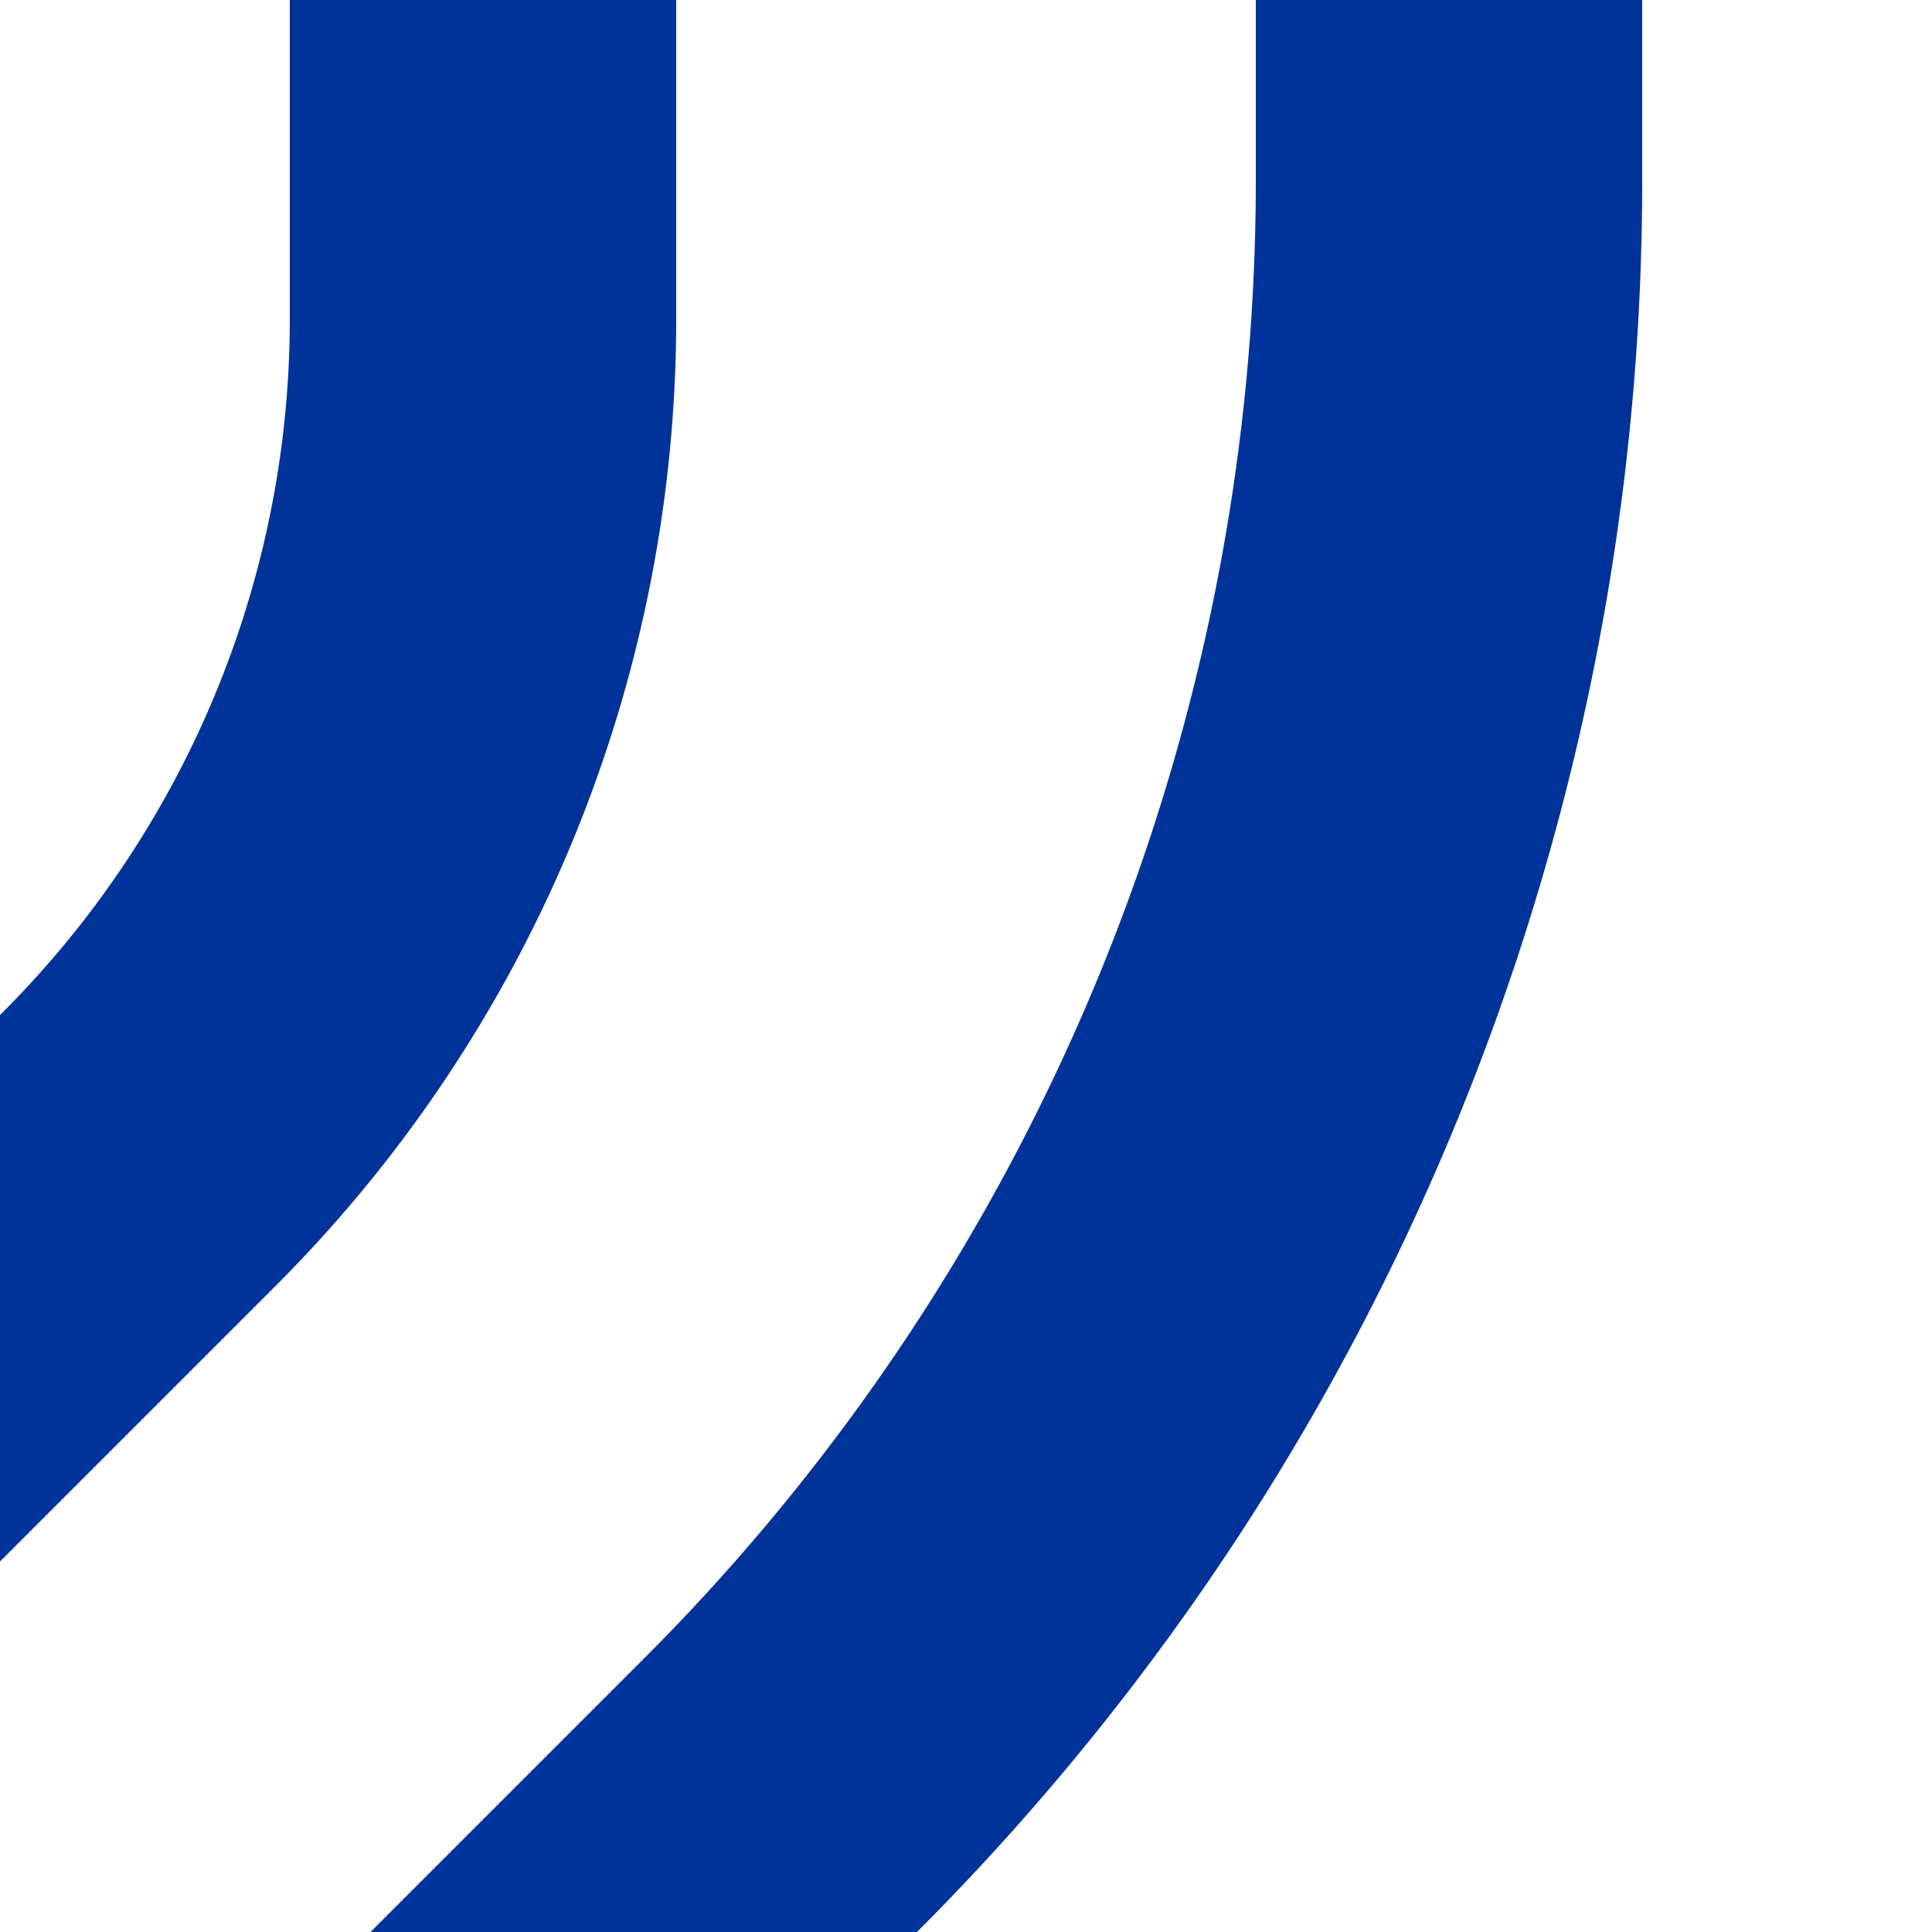
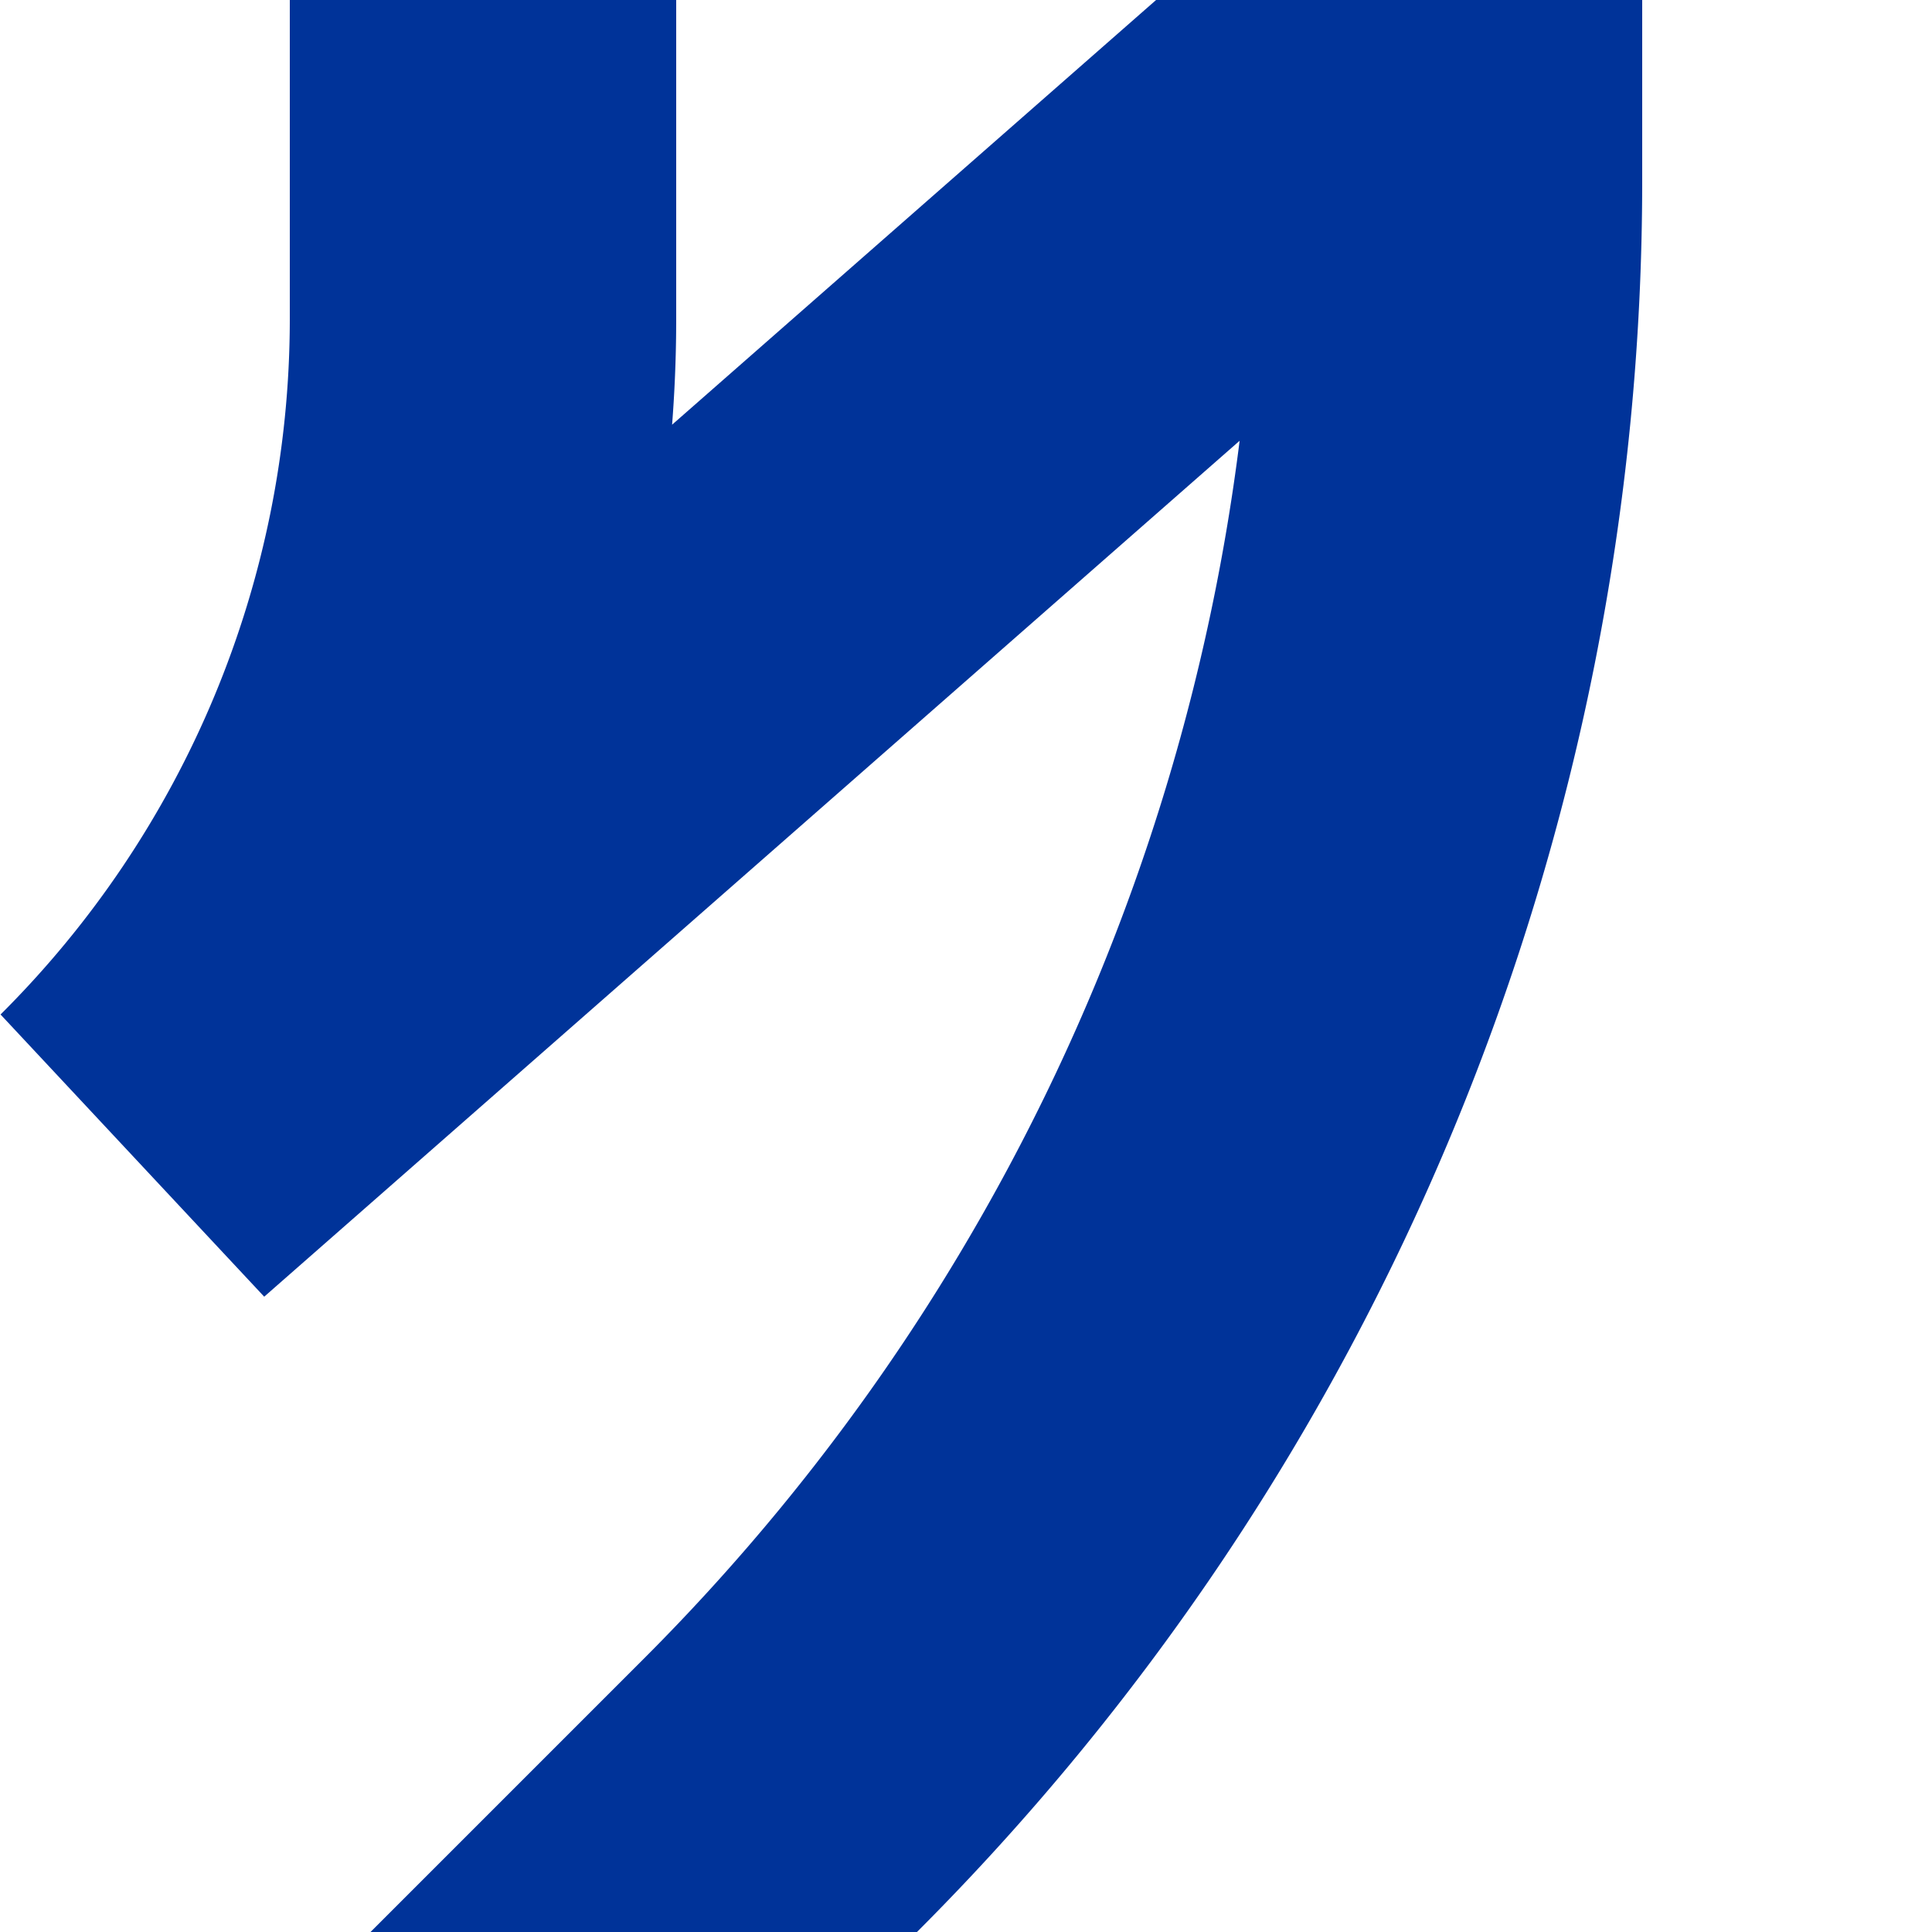
<svg xmlns="http://www.w3.org/2000/svg" width="500" height="500">
  <title>Parallel tracks to 3rd corner, set "u"</title>
-   <path d="M 83.3,583.3 L 202,464.6 A 590.7,590.7 0 0 0 375,46.9 V 0 M -83.3,416.7 L 35.4,298 A 303.9,303.9 0 0 0 125,83.1 V 0" stroke="#003399" stroke-width="100" fill="none" />
+   <path d="M 83.3,583.3 L 202,464.6 A 590.7,590.7 0 0 0 375,46.9 V 0 L 35.4,298 A 303.9,303.9 0 0 0 125,83.1 V 0" stroke="#003399" stroke-width="100" fill="none" />
</svg>